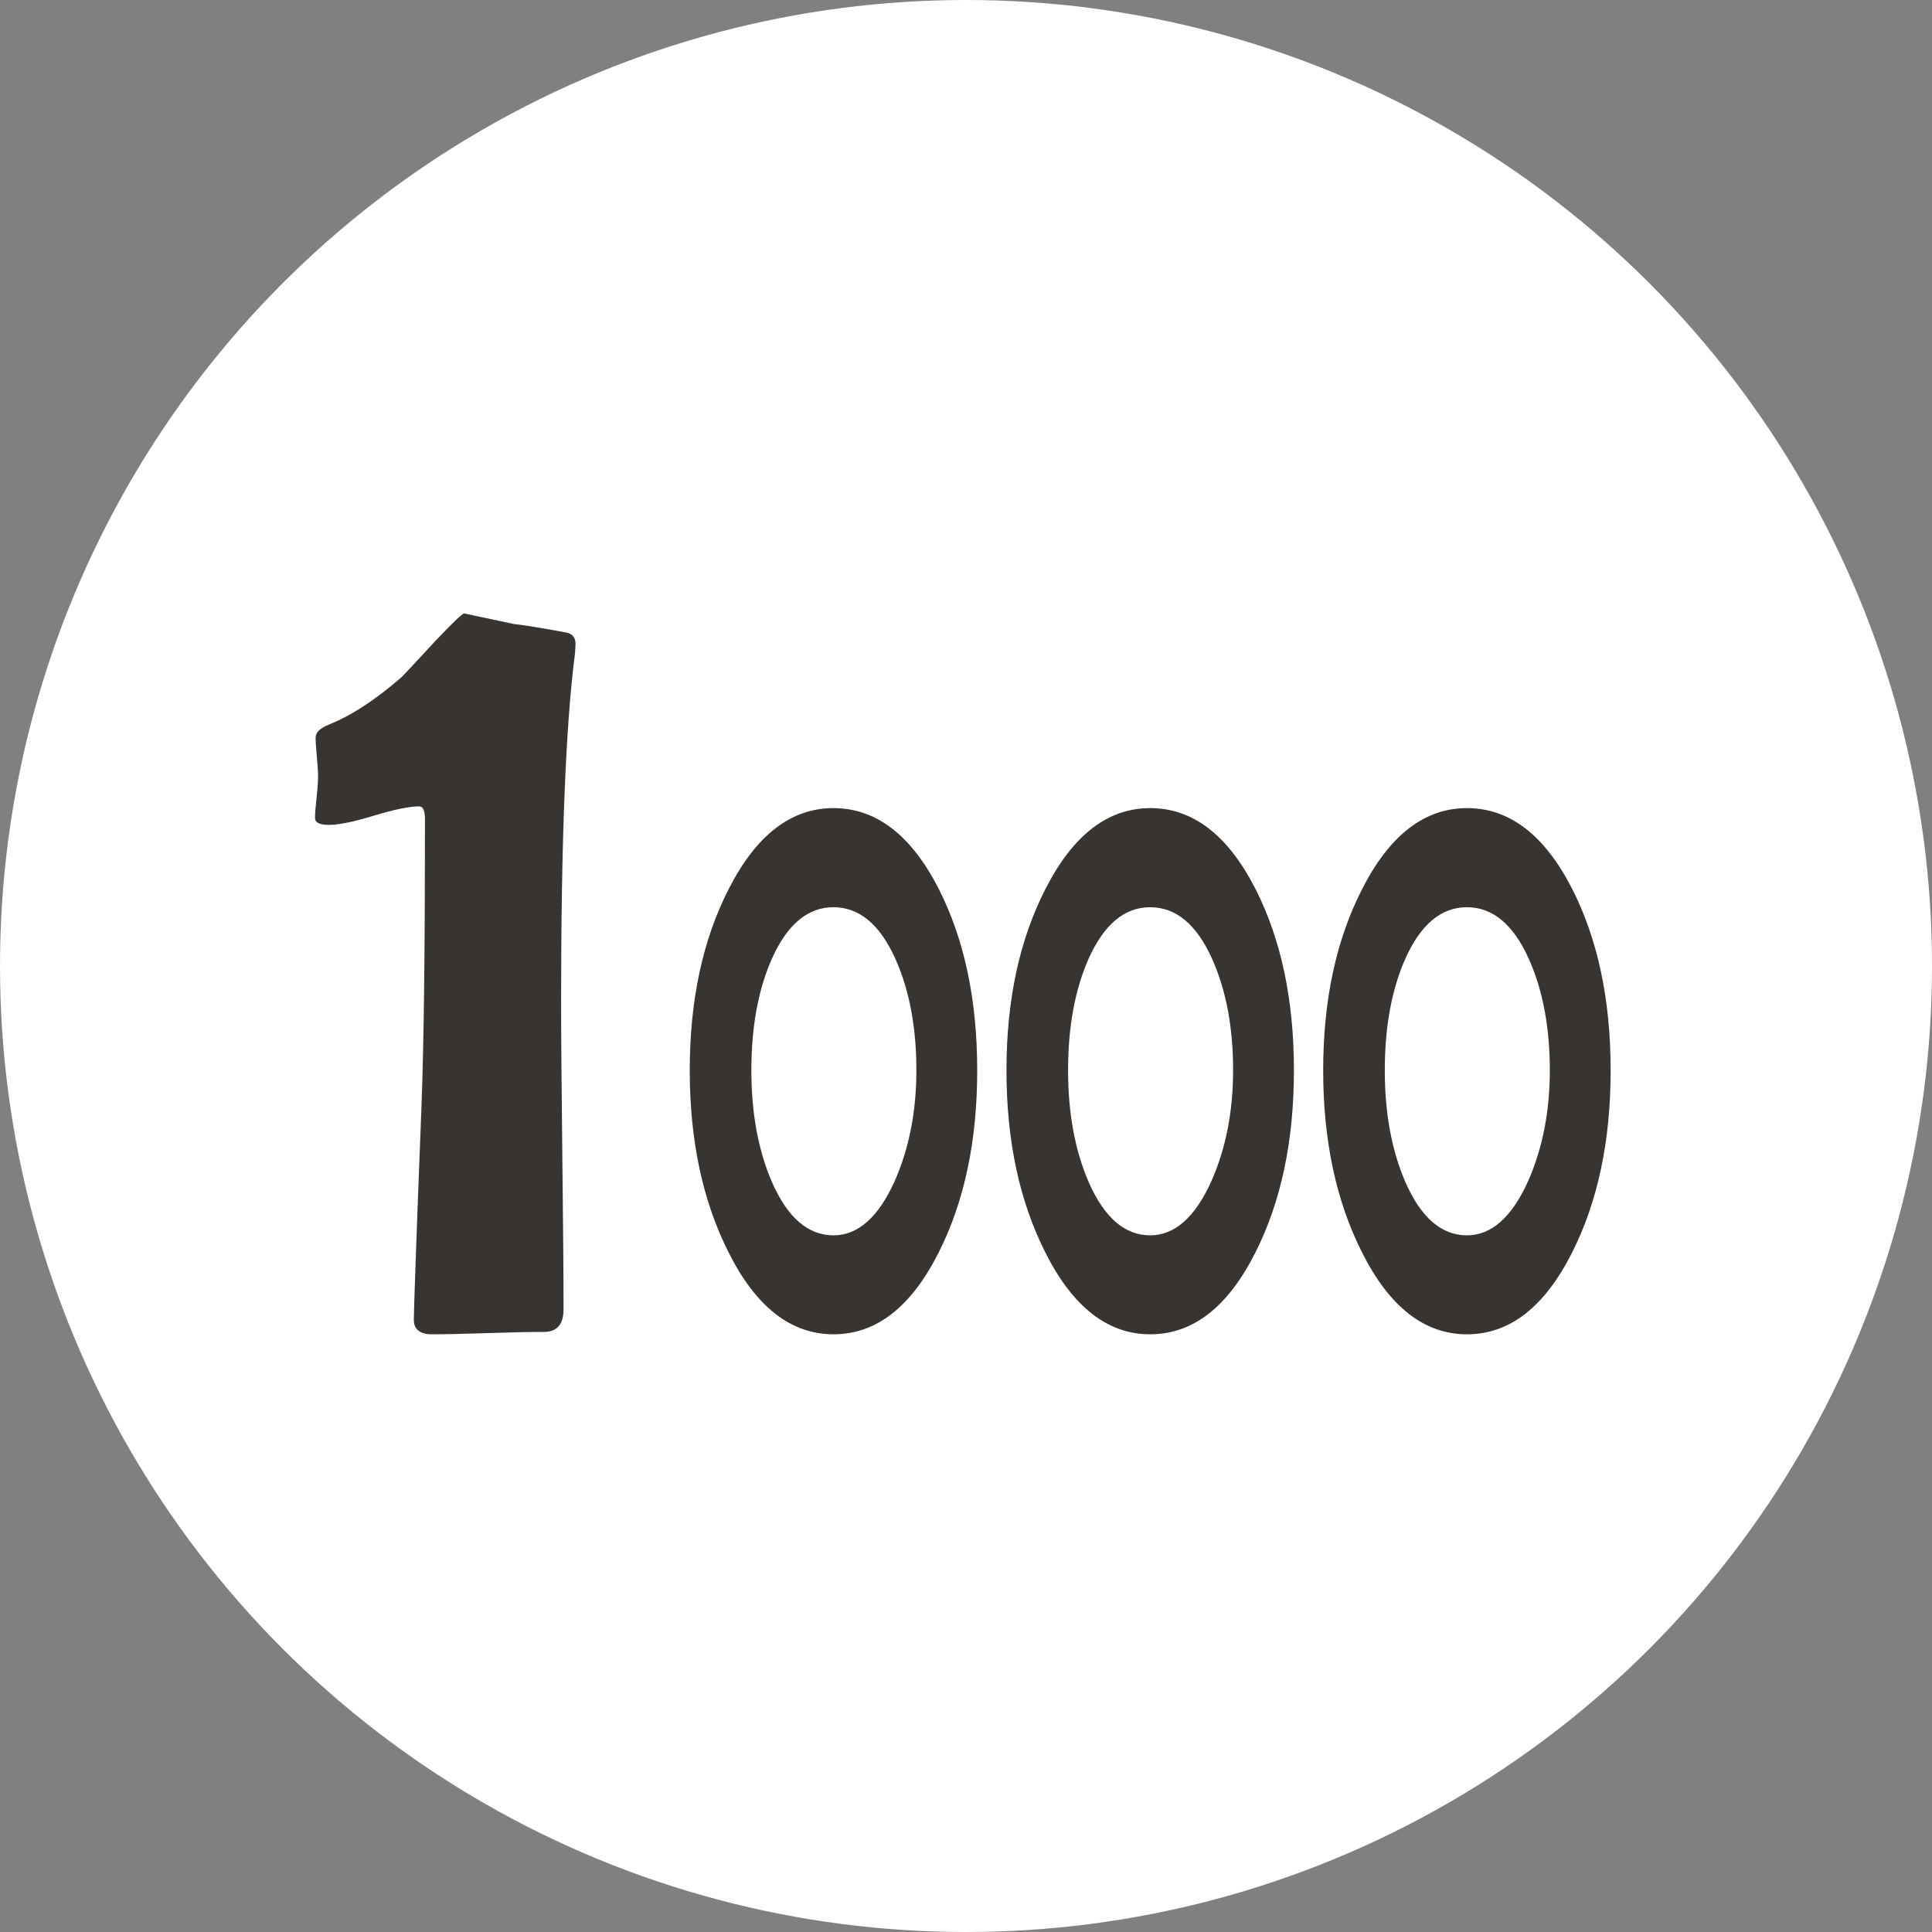
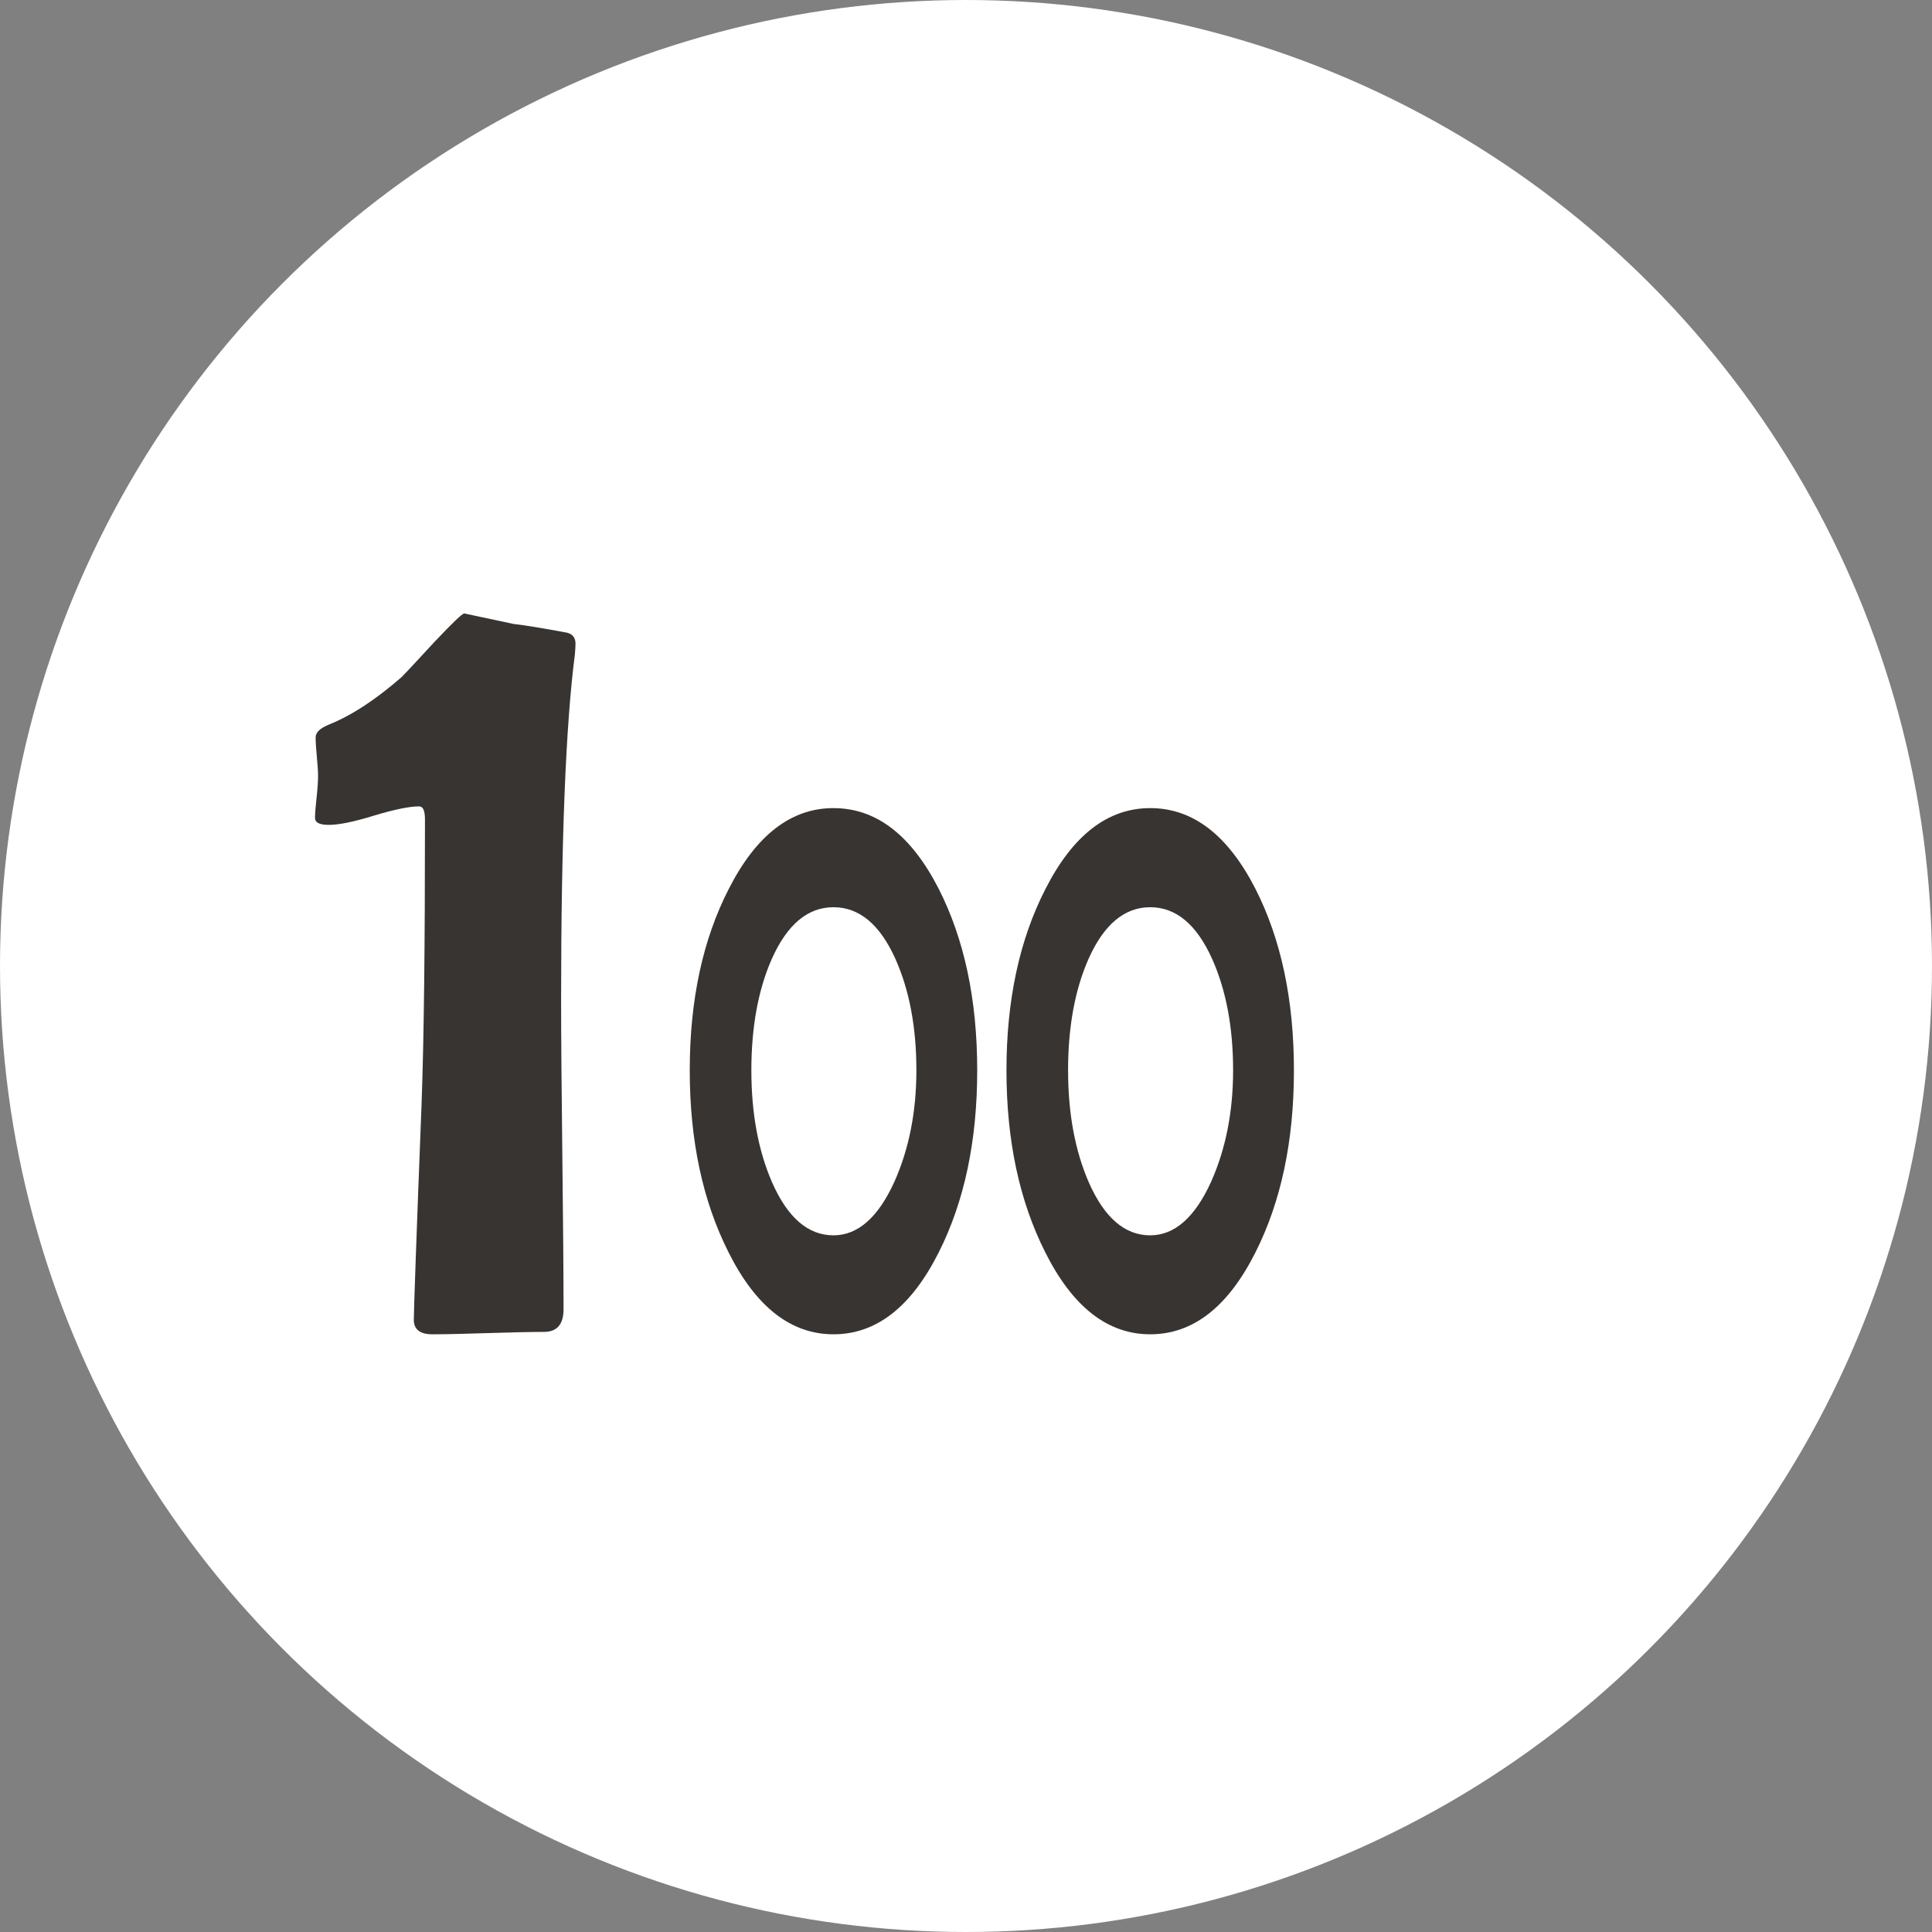
<svg xmlns="http://www.w3.org/2000/svg" xml:space="preserve" width="591px" height="591px" shape-rendering="geometricPrecision" text-rendering="geometricPrecision" image-rendering="optimizeQuality" fill-rule="evenodd" clip-rule="evenodd" viewBox="0 0 514.138 514.138">
  <rect x="0" y="0" width="514.138" height="514.138" fill="#808080" stroke="none" />
  <g id="Warstwa_x0020_2">
    <circle fill="white" cx="257.069" cy="257.069" r="257.069" />
    <path fill="#383431" fill-rule="nonzero" d="M260.052 284.837c0,18.79 -3.411,34.911 -10.256,48.479 -7.316,14.521 -16.631,21.762 -27.993,21.762 -11.291,0 -20.607,-7.241 -27.898,-21.762 -6.893,-13.644 -10.351,-29.767 -10.351,-48.479 0,-18.676 3.458,-34.759 10.351,-48.213 7.292,-14.369 16.607,-21.572 27.898,-21.572 11.361,0 20.677,7.165 27.993,21.457 6.845,13.454 10.256,29.576 10.256,48.328zm-16.184 0c0,-11.434 -1.858,-21.344 -5.599,-29.691 -4.116,-9.147 -9.621,-13.72 -16.466,-13.72 -6.845,0 -12.302,4.574 -16.396,13.72 -3.623,8.194 -5.457,18.104 -5.457,29.691 0,11.472 1.858,21.419 5.528,29.842 4.14,9.376 9.573,14.064 16.325,14.064 6.516,0 11.95,-4.802 16.279,-14.406 3.857,-8.728 5.786,-18.561 5.786,-29.499z" />
    <path fill="#383431" fill-rule="nonzero" d="M344.336 284.837c0,18.79 -3.411,34.911 -10.256,48.479 -7.316,14.521 -16.631,21.762 -27.993,21.762 -11.291,0 -20.607,-7.241 -27.898,-21.762 -6.893,-13.644 -10.351,-29.767 -10.351,-48.479 0,-18.676 3.458,-34.759 10.351,-48.213 7.292,-14.369 16.607,-21.572 27.898,-21.572 11.361,0 20.677,7.165 27.993,21.457 6.845,13.454 10.256,29.576 10.256,48.328zm-16.184 0c0,-11.434 -1.858,-21.344 -5.599,-29.691 -4.116,-9.147 -9.621,-13.72 -16.466,-13.72 -6.845,0 -12.302,4.574 -16.396,13.72 -3.623,8.194 -5.457,18.104 -5.457,29.691 0,11.472 1.858,21.419 5.528,29.842 4.14,9.376 9.573,14.064 16.325,14.064 6.516,0 11.95,-4.802 16.279,-14.406 3.857,-8.728 5.786,-18.561 5.786,-29.499z" />
-     <path fill="#383431" fill-rule="nonzero" d="M428.619 284.837c0,18.79 -3.411,34.911 -10.256,48.479 -7.316,14.521 -16.631,21.762 -27.993,21.762 -11.291,0 -20.607,-7.241 -27.898,-21.762 -6.893,-13.644 -10.351,-29.767 -10.351,-48.479 0,-18.676 3.458,-34.759 10.351,-48.213 7.292,-14.369 16.607,-21.572 27.898,-21.572 11.361,0 20.677,7.165 27.993,21.457 6.845,13.454 10.256,29.576 10.256,48.328zm-16.184 0c0,-11.434 -1.858,-21.344 -5.599,-29.691 -4.116,-9.147 -9.621,-13.72 -16.466,-13.72 -6.845,0 -12.302,4.574 -16.396,13.72 -3.623,8.194 -5.457,18.104 -5.457,29.691 0,11.472 1.858,21.419 5.528,29.842 4.14,9.376 9.573,14.064 16.325,14.064 6.516,0 11.95,-4.802 16.279,-14.406 3.857,-8.728 5.786,-18.561 5.786,-29.499z" />
    <path fill="#383431" fill-rule="nonzero" d="M153.154 171.289c0,0.53 -0.054,1.482 -0.162,2.805 -2.429,18.686 -3.671,49.442 -3.671,92.107 0,9.104 0.108,22.814 0.324,41.13 0.215,18.262 0.323,31.972 0.323,41.078 0,4.023 -1.726,6.034 -5.236,6.034 -3.455,0 -8.476,0.106 -15.008,0.318 -6.533,0.212 -11.446,0.318 -14.685,0.318 -3.294,0 -4.913,-1.323 -4.913,-3.864 0,-2.171 0.648,-21.227 2.051,-57.117 0.648,-17.363 0.917,-42.665 0.917,-75.961 0,-2.383 -0.485,-3.547 -1.565,-3.547 -2.537,0 -6.478,0.794 -11.931,2.435 -5.453,1.694 -9.448,2.487 -12.094,2.487 -2.429,0 -3.67,-0.582 -3.67,-1.853 0,-1.217 0.161,-3.069 0.431,-5.558 0.27,-2.487 0.378,-4.34 0.378,-5.611 0,-1.112 -0.108,-2.859 -0.324,-5.082 -0.216,-2.276 -0.324,-4.023 -0.324,-5.134 0,-1.377 1.188,-2.488 3.508,-3.441 6.101,-2.435 12.58,-6.723 19.436,-12.704 0.324,-0.318 3.238,-3.388 8.691,-9.317 4.752,-5.028 7.396,-7.569 7.936,-7.569 -0.108,0 4.265,0.9 13.12,2.805 3.293,0.371 7.989,1.165 14.252,2.329 1.458,0.371 2.214,1.377 2.214,2.912z" />
  </g>
</svg>